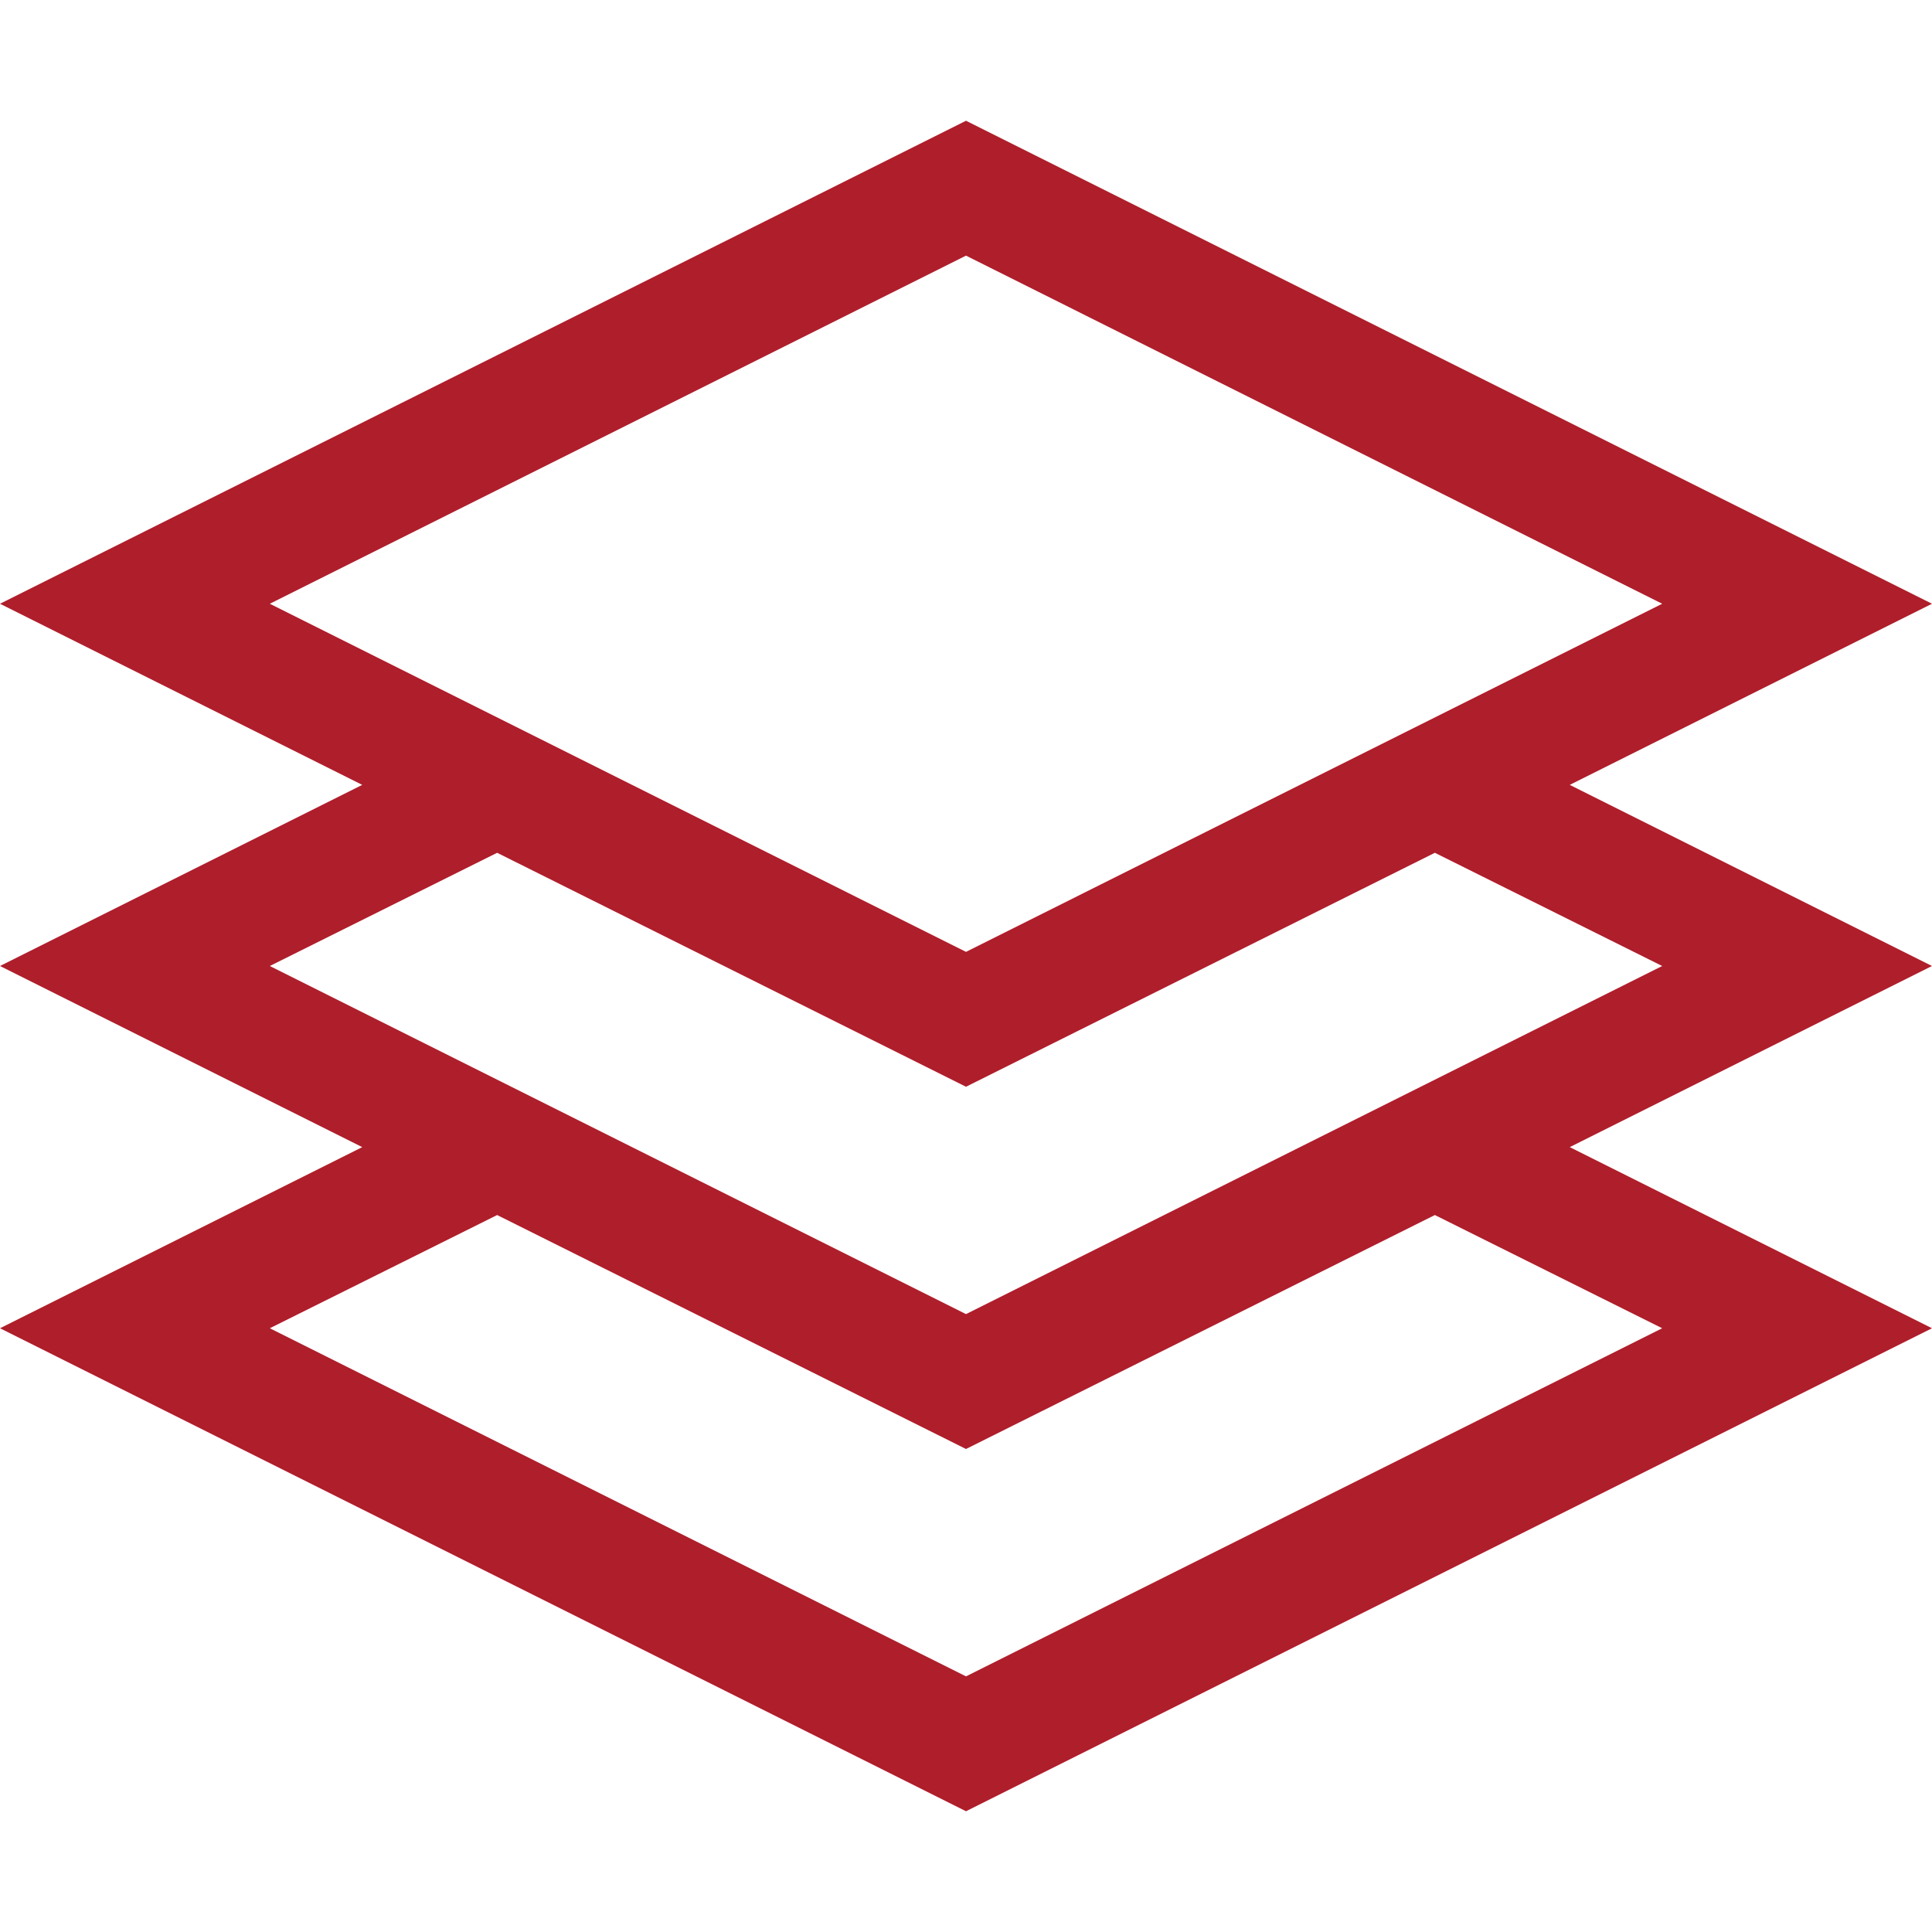
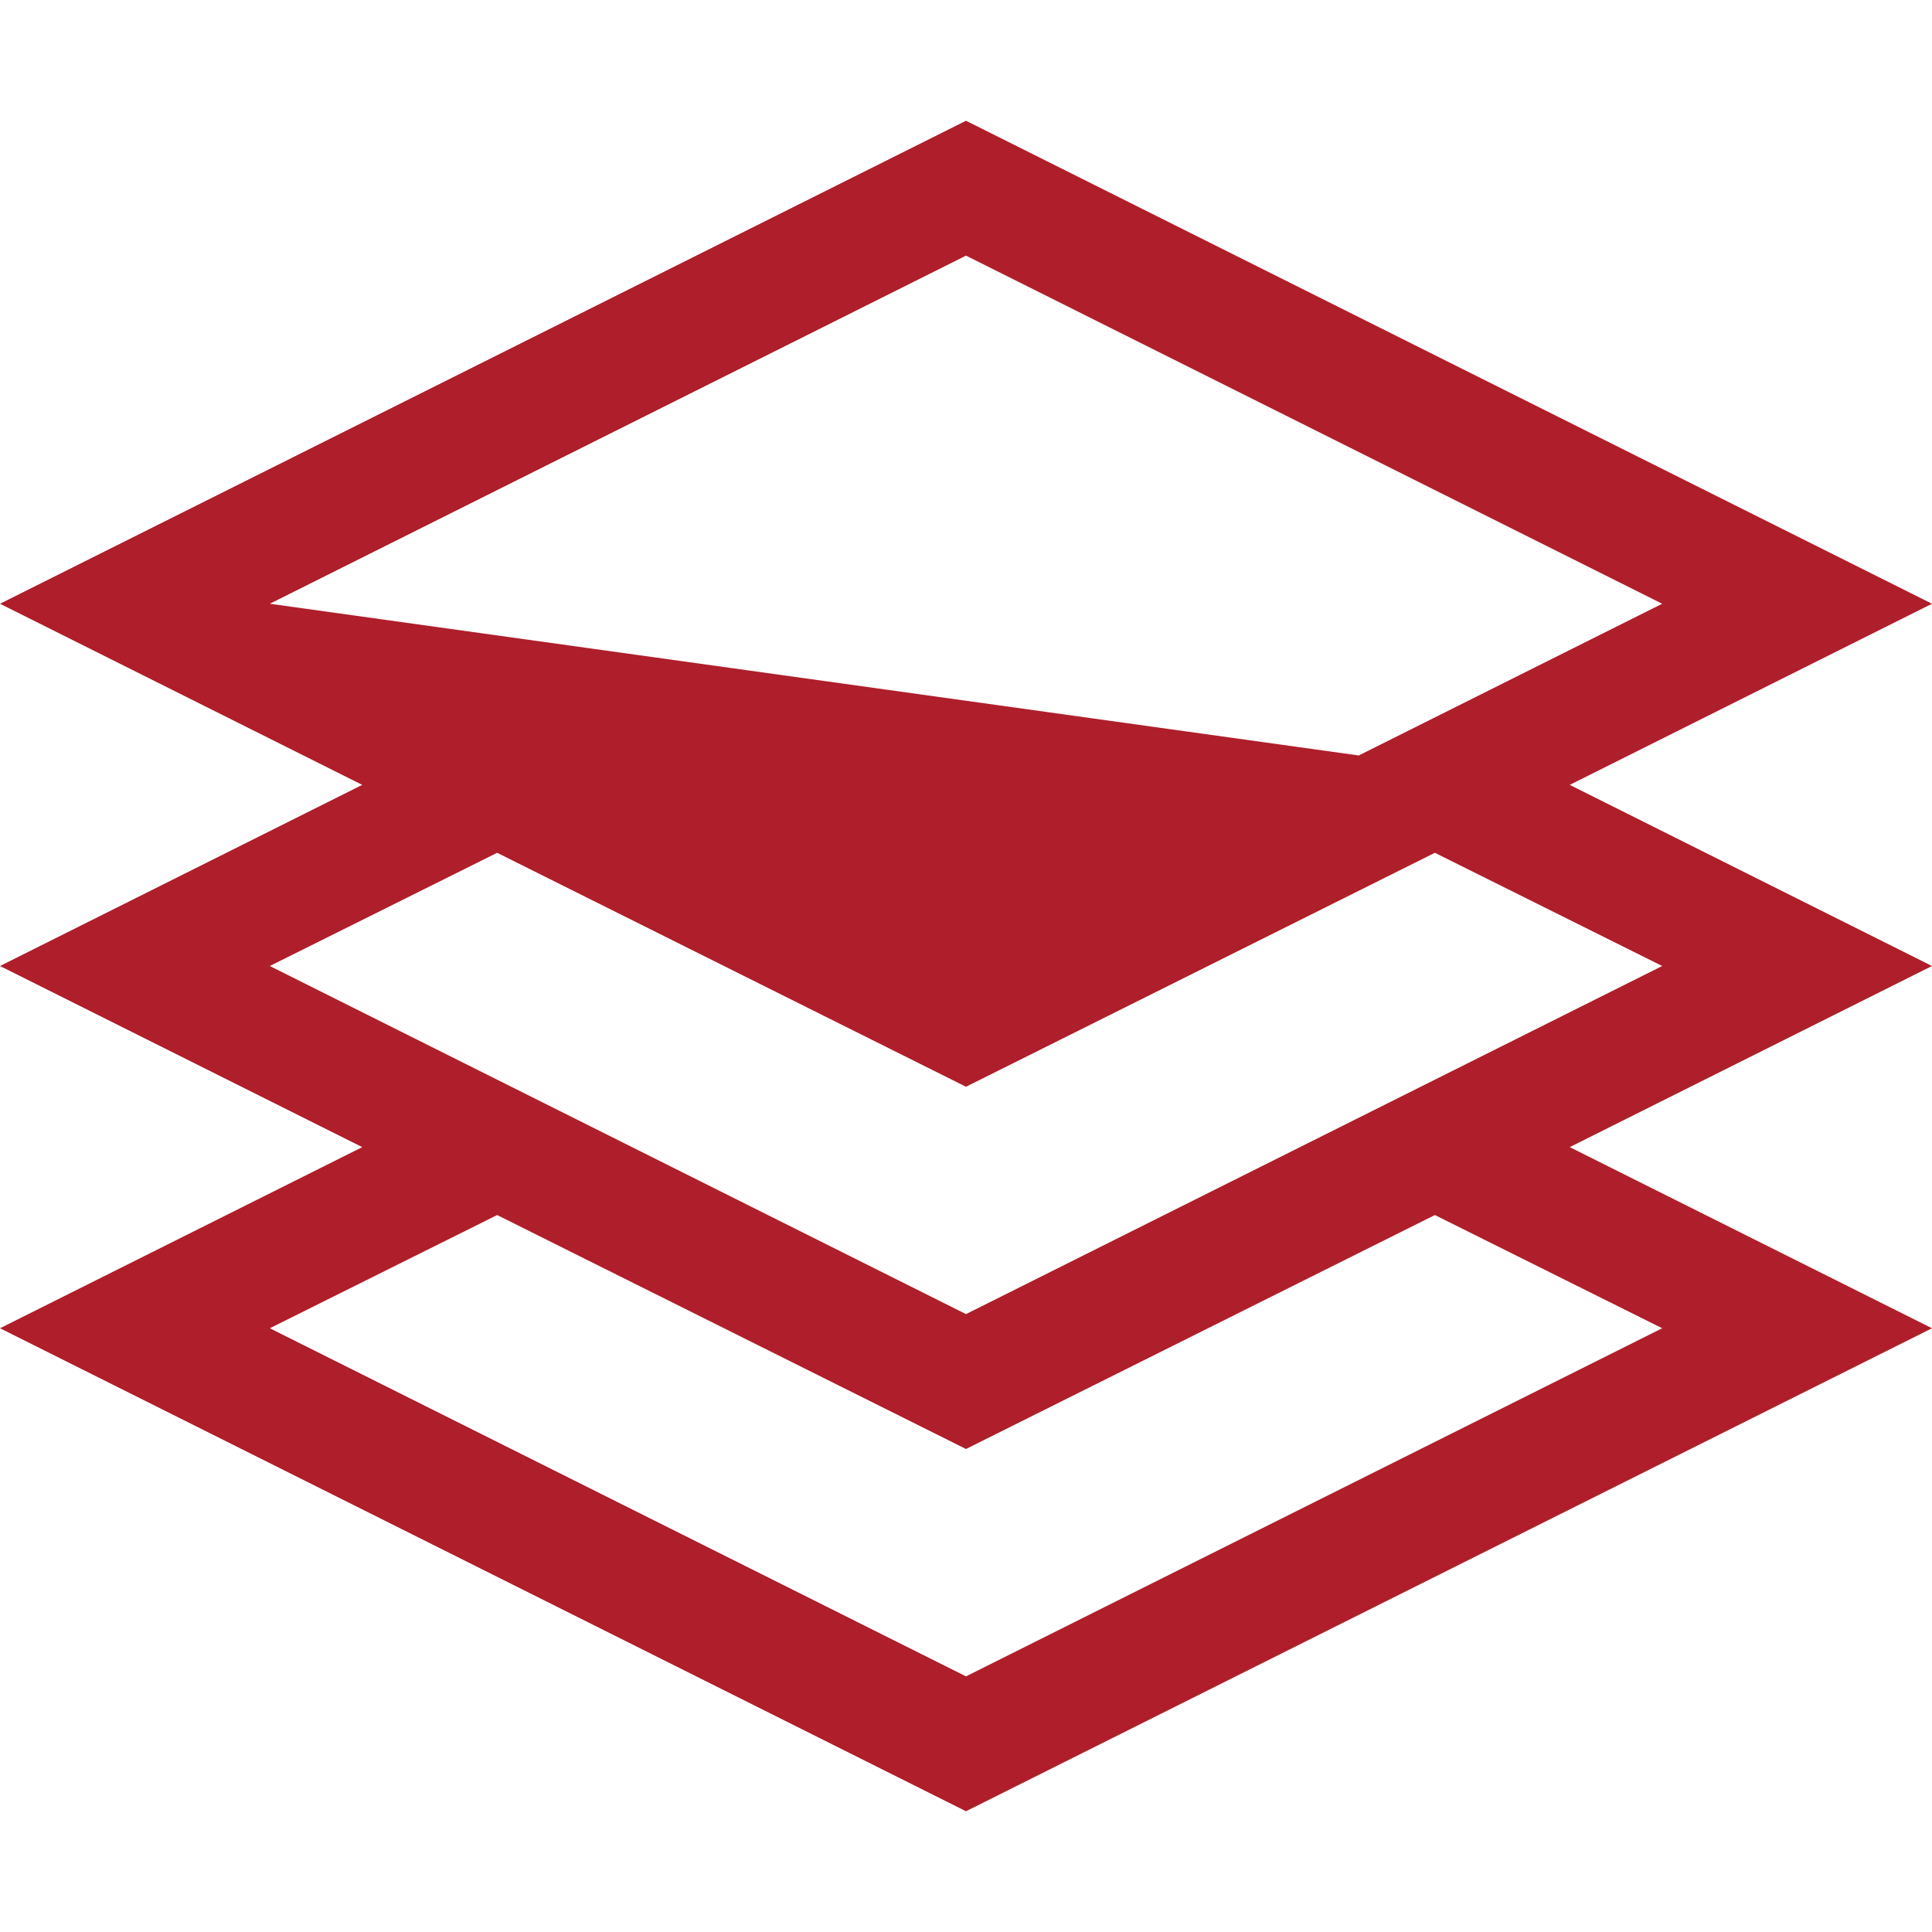
<svg xmlns="http://www.w3.org/2000/svg" width="72" height="72" viewBox="0 0 72 72" fill="none">
-   <path d="M58.5 29.25L72 36L58.5 42.75L72 49.5L36 67.5L0 49.5L13.5 42.75L0 36L13.5 29.25L0 22.5L36 4.5L72 22.5L58.5 29.25ZM10.055 22.5L36 35.473L61.945 22.5L36 9.527L10.055 22.5ZM61.945 49.5L53.473 45.281L36 54L18.527 45.281L10.055 49.5L36 62.473L61.945 49.5ZM36 48.973L61.945 36L53.473 31.781L36 40.5L18.527 31.781L10.055 36L36 48.973Z" fill="#AF1E2B" />
+   <path d="M58.5 29.25L72 36L58.5 42.75L72 49.5L36 67.5L0 49.5L13.5 42.75L0 36L13.5 29.25L0 22.5L36 4.5L72 22.5L58.5 29.25ZL36 35.473L61.945 22.5L36 9.527L10.055 22.5ZM61.945 49.5L53.473 45.281L36 54L18.527 45.281L10.055 49.5L36 62.473L61.945 49.5ZM36 48.973L61.945 36L53.473 31.781L36 40.5L18.527 31.781L10.055 36L36 48.973Z" fill="#AF1E2B" />
</svg>